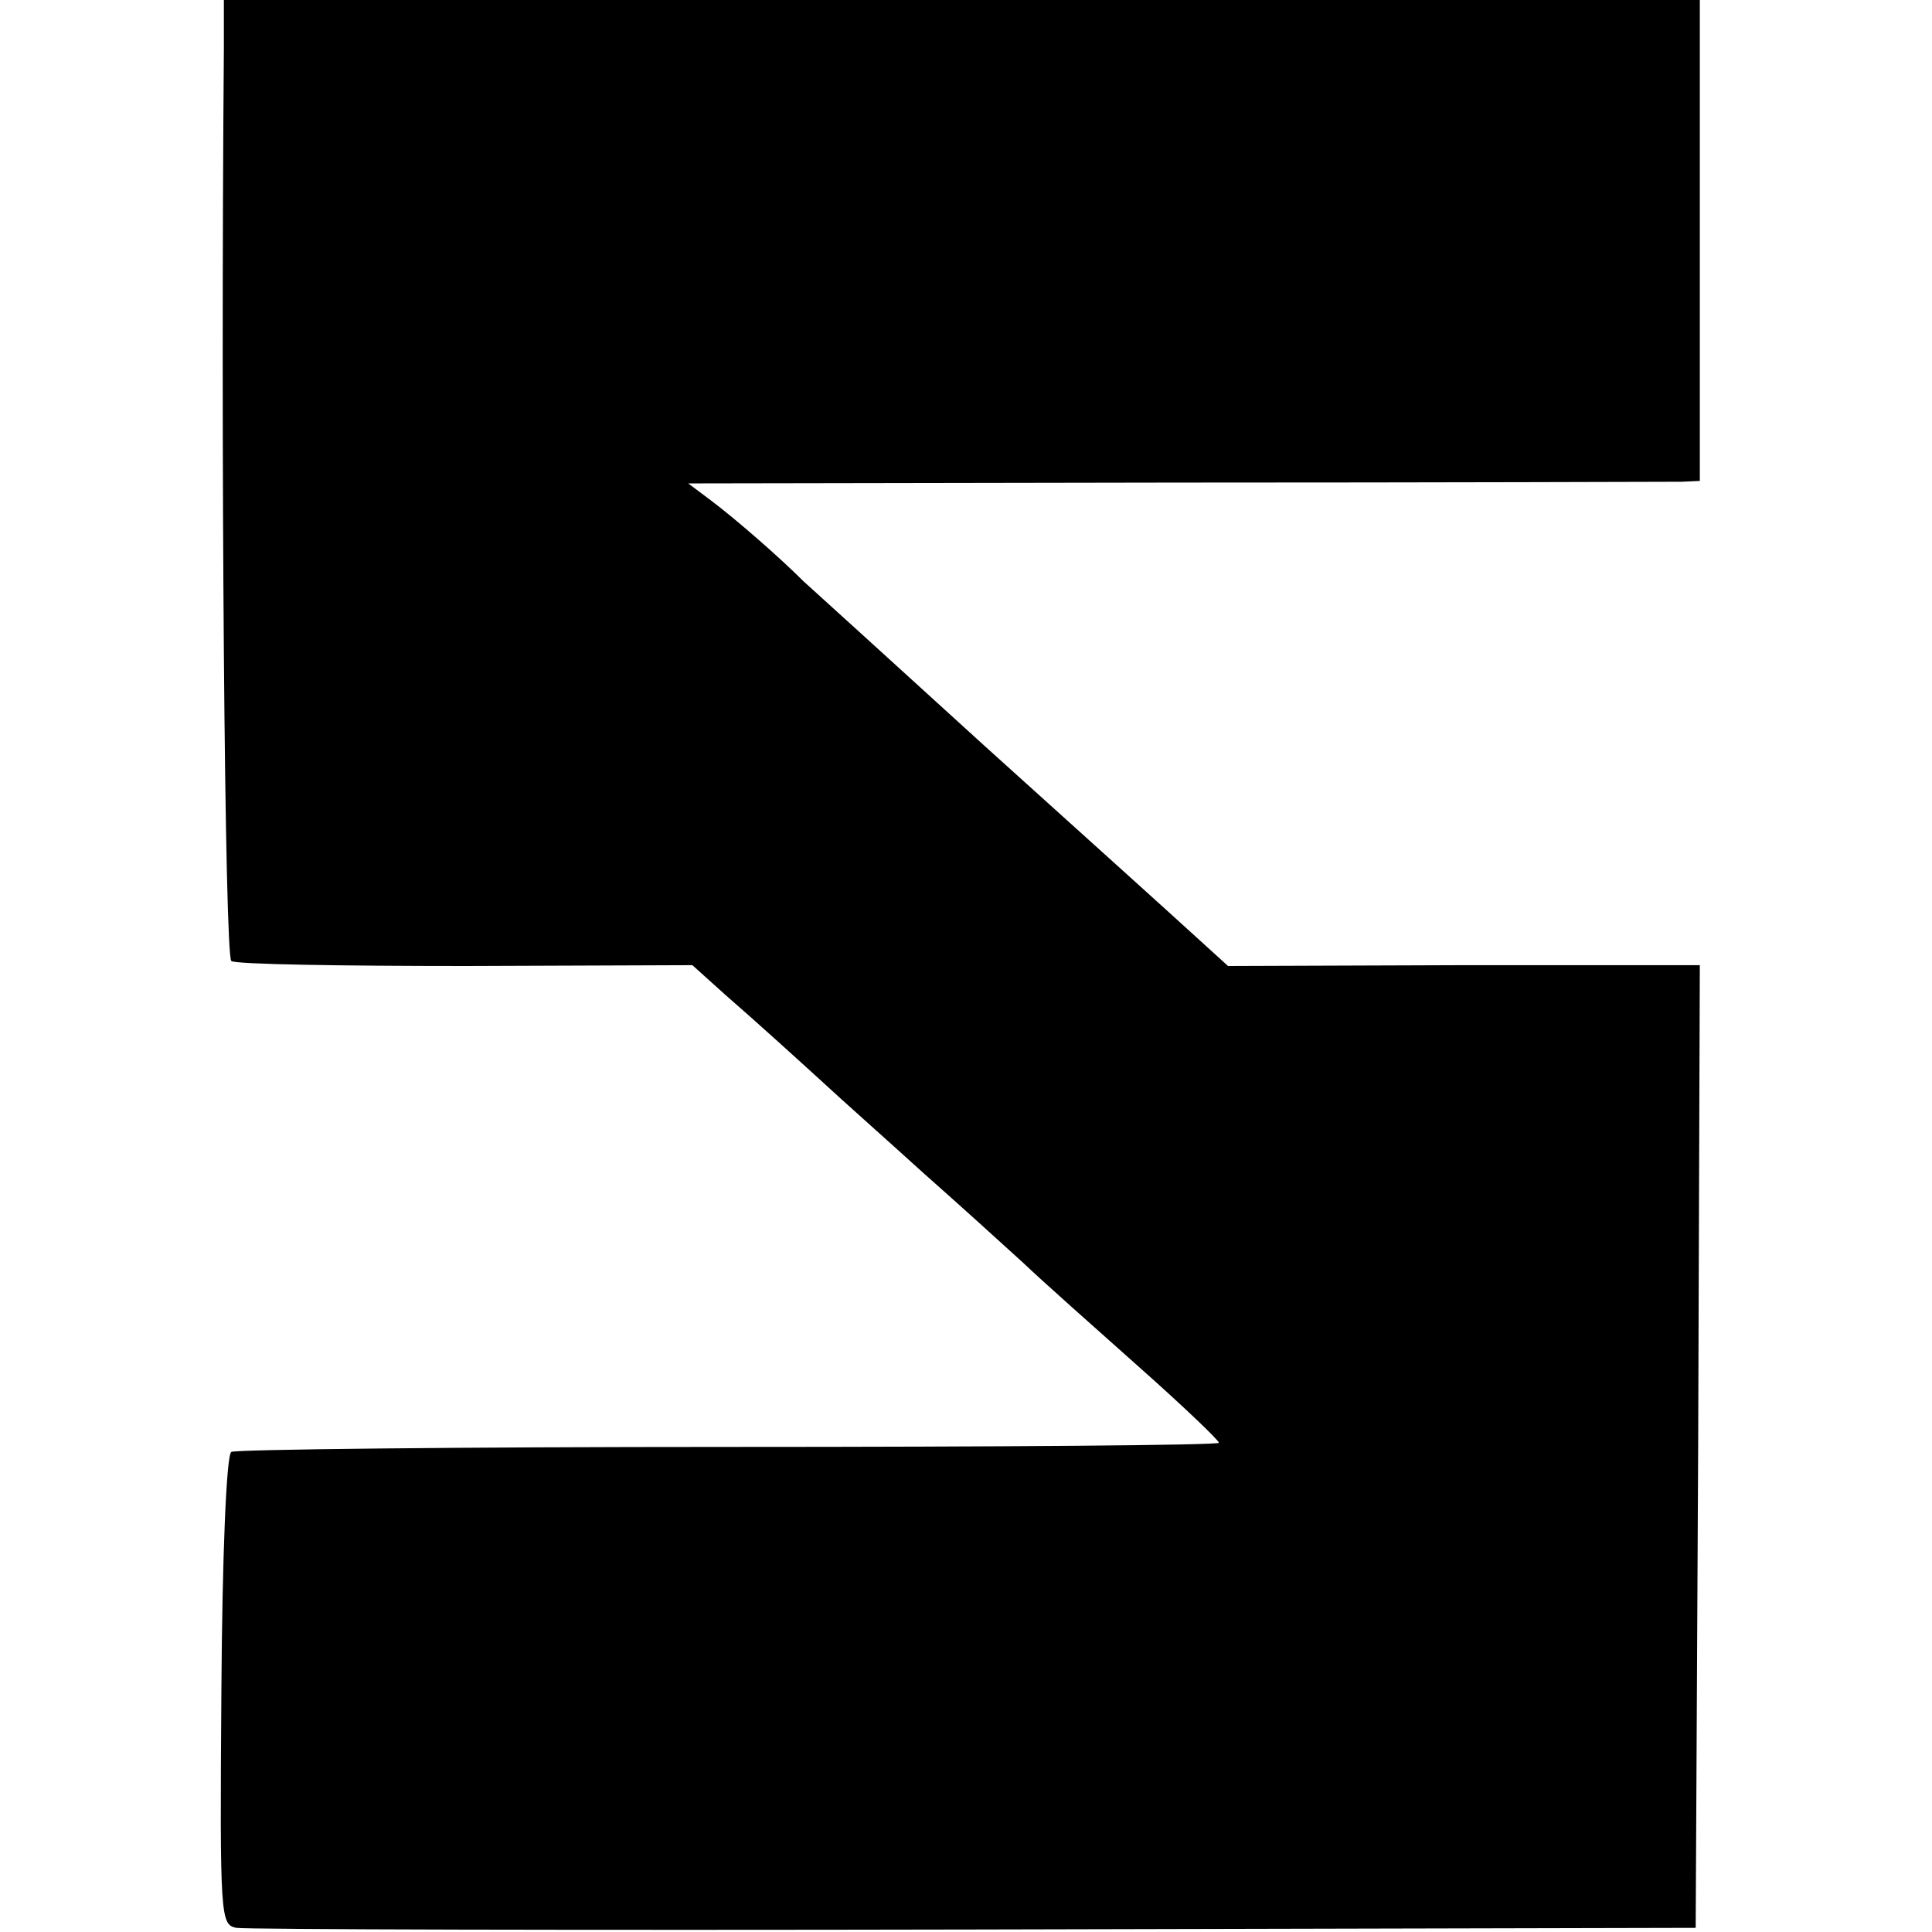
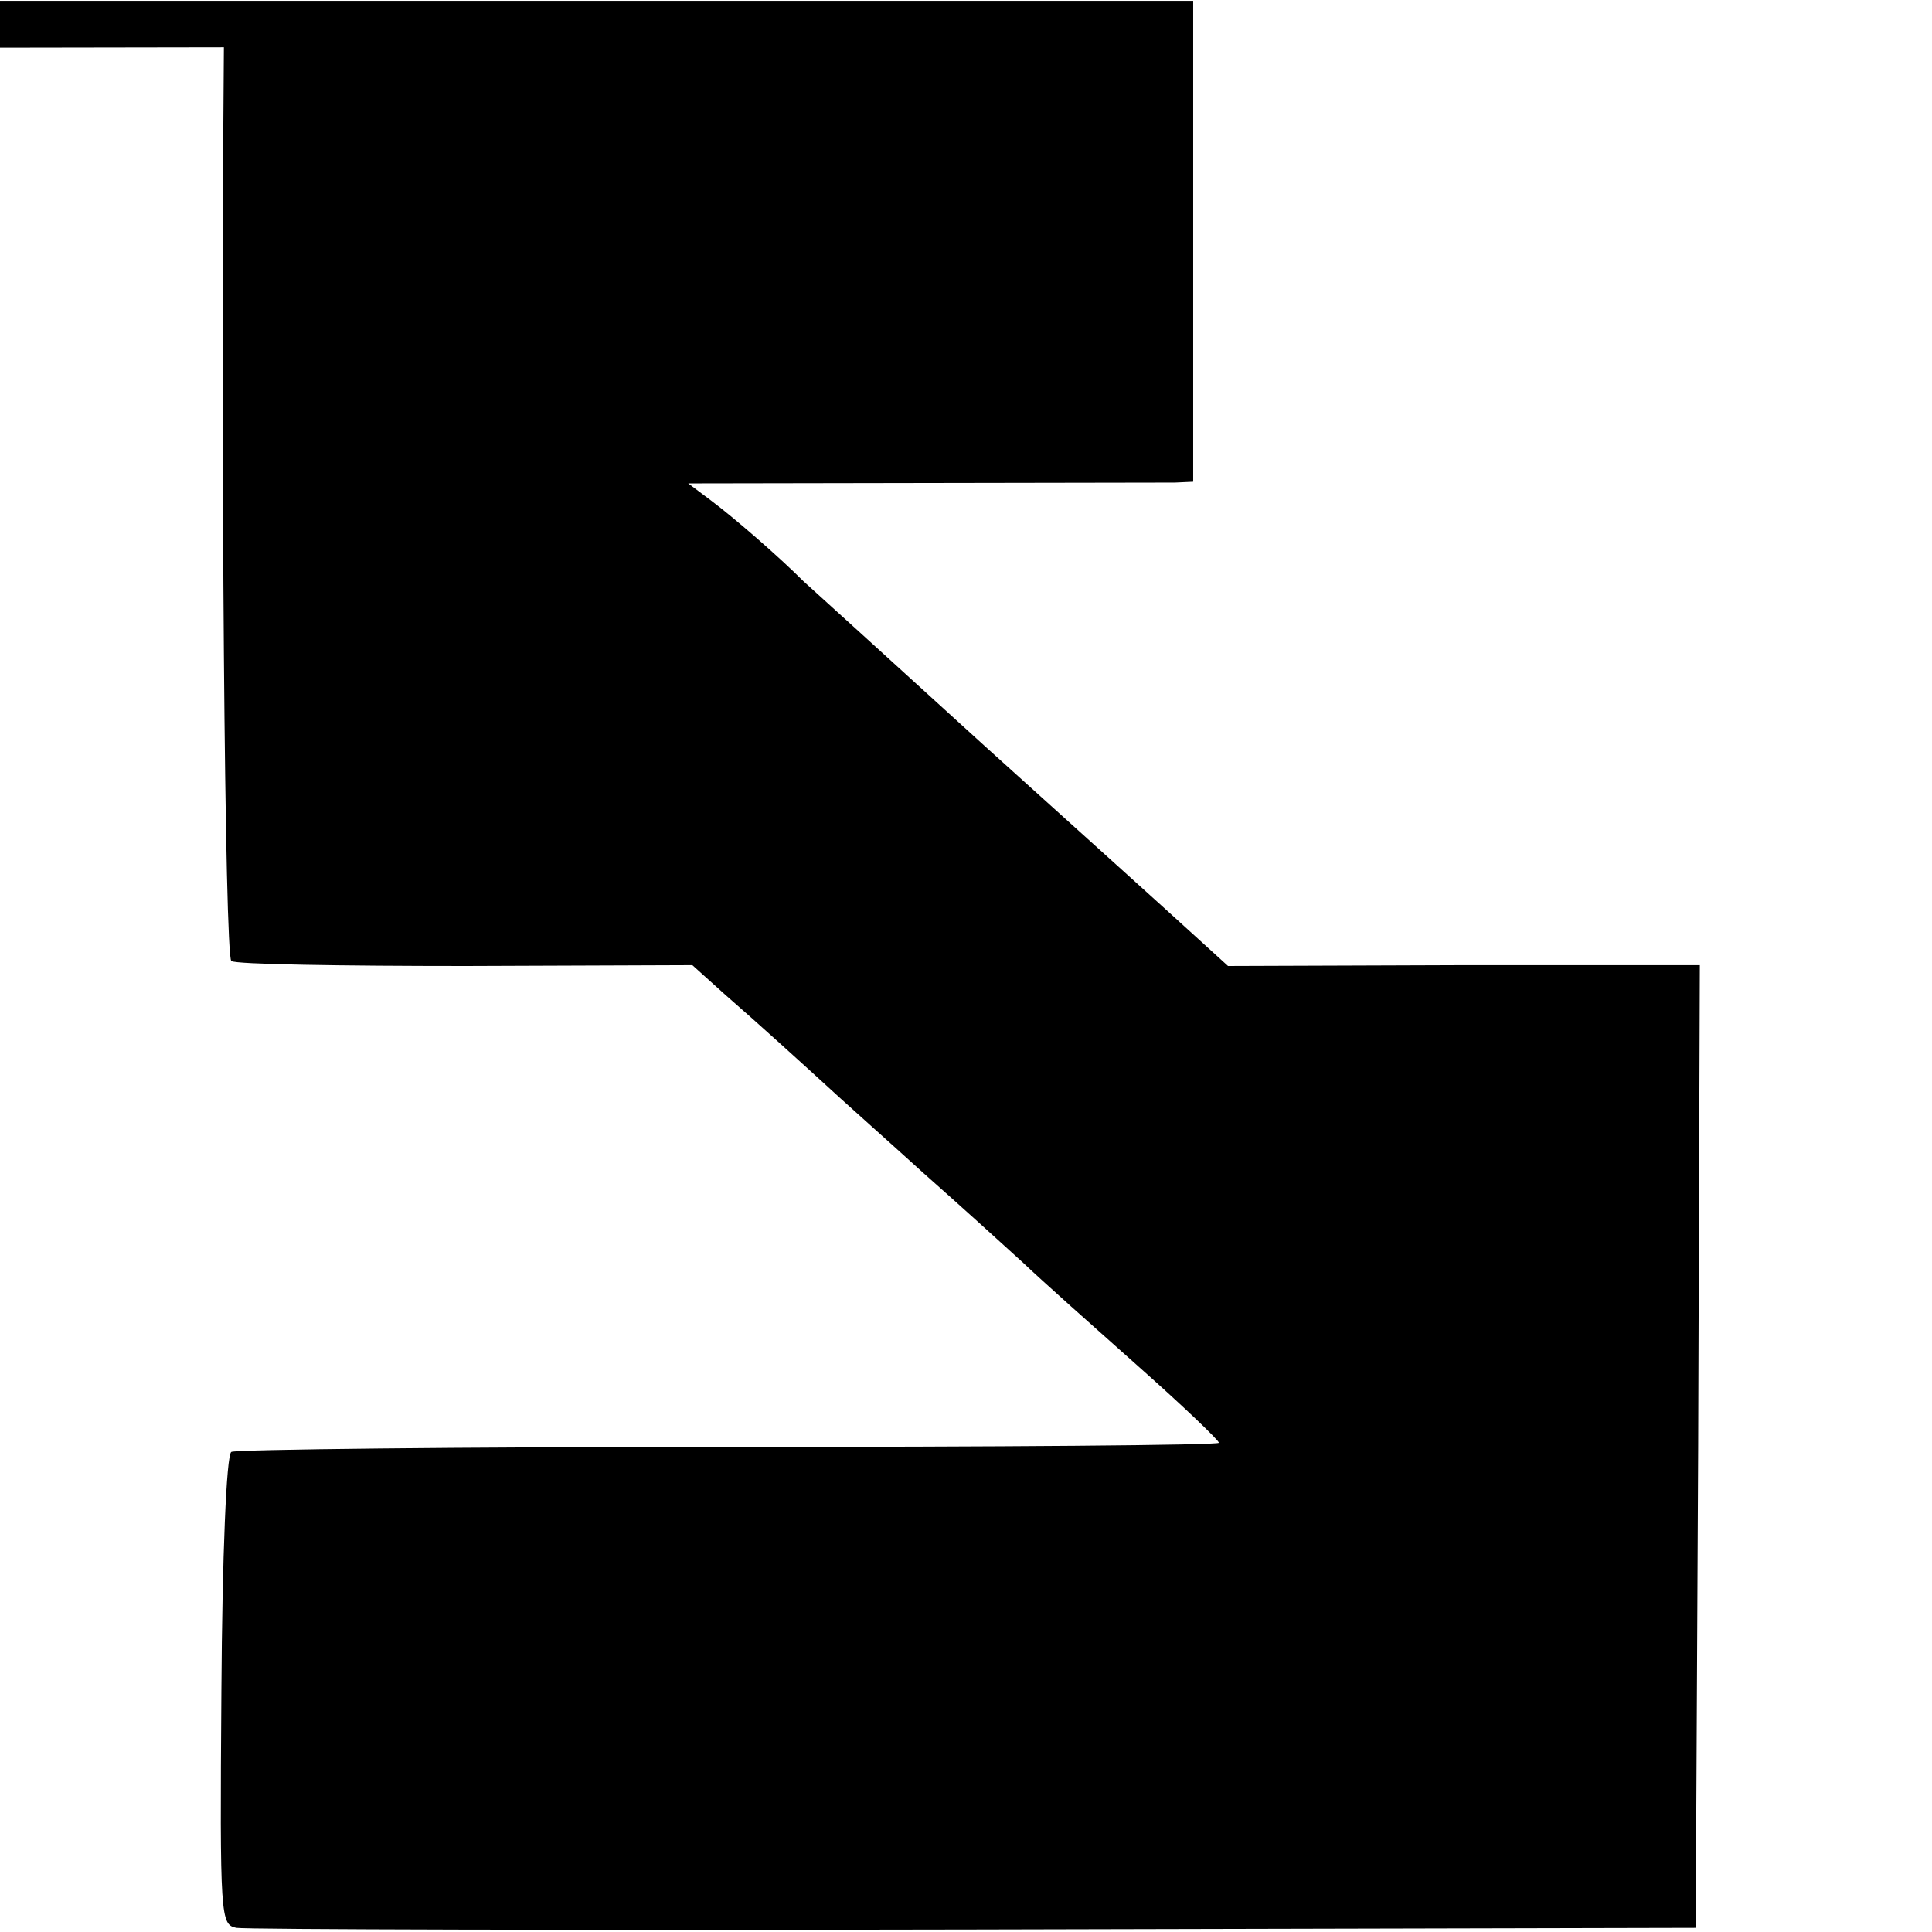
<svg xmlns="http://www.w3.org/2000/svg" version="1.0" width="233pt" height="233pt" viewBox="0 0 233 233" preserveAspectRatio="xMidYMid meet">
  <g transform="translate(0,233) scale(0.1,-0.1)" fill="#000000" stroke="none">
-     <path d="M270 2273 c-4 -486 1 -1097 9 -1102 5 -4 133 -6 283 -6 l273 1 40 -36 c38 -33 92 -82 139 -125 12 -11 57 -51 100 -90 43 -38 97 -87 120 -108 22 -21 85 -77 139 -125 53 -47 97 -89 97 -92 0 -3 -266 -5 -591 -5 -325 0 -595 -3 -600 -6 -6 -3 -11 -127 -12 -288 -2 -275 -1 -282 18 -286 11 -2 412 -3 890 -2 l870 2 3 581 2 580 -284 0 -285 -1 -44 40 c-24 22 -136 123 -248 224 -112 102 -211 192 -220 200 -30 30 -83 76 -111 97 l-28 21 587 1 c324 0 598 1 611 1 l22 1 0 290 0 290 -890 0 -890 0 0 -57z" />
+     <path d="M270 2273 c-4 -486 1 -1097 9 -1102 5 -4 133 -6 283 -6 l273 1 40 -36 c38 -33 92 -82 139 -125 12 -11 57 -51 100 -90 43 -38 97 -87 120 -108 22 -21 85 -77 139 -125 53 -47 97 -89 97 -92 0 -3 -266 -5 -591 -5 -325 0 -595 -3 -600 -6 -6 -3 -11 -127 -12 -288 -2 -275 -1 -282 18 -286 11 -2 412 -3 890 -2 l870 2 3 581 2 580 -284 0 -285 -1 -44 40 c-24 22 -136 123 -248 224 -112 102 -211 192 -220 200 -30 30 -83 76 -111 97 l-28 21 587 1 l22 1 0 290 0 290 -890 0 -890 0 0 -57z" />
  </g>
</svg>